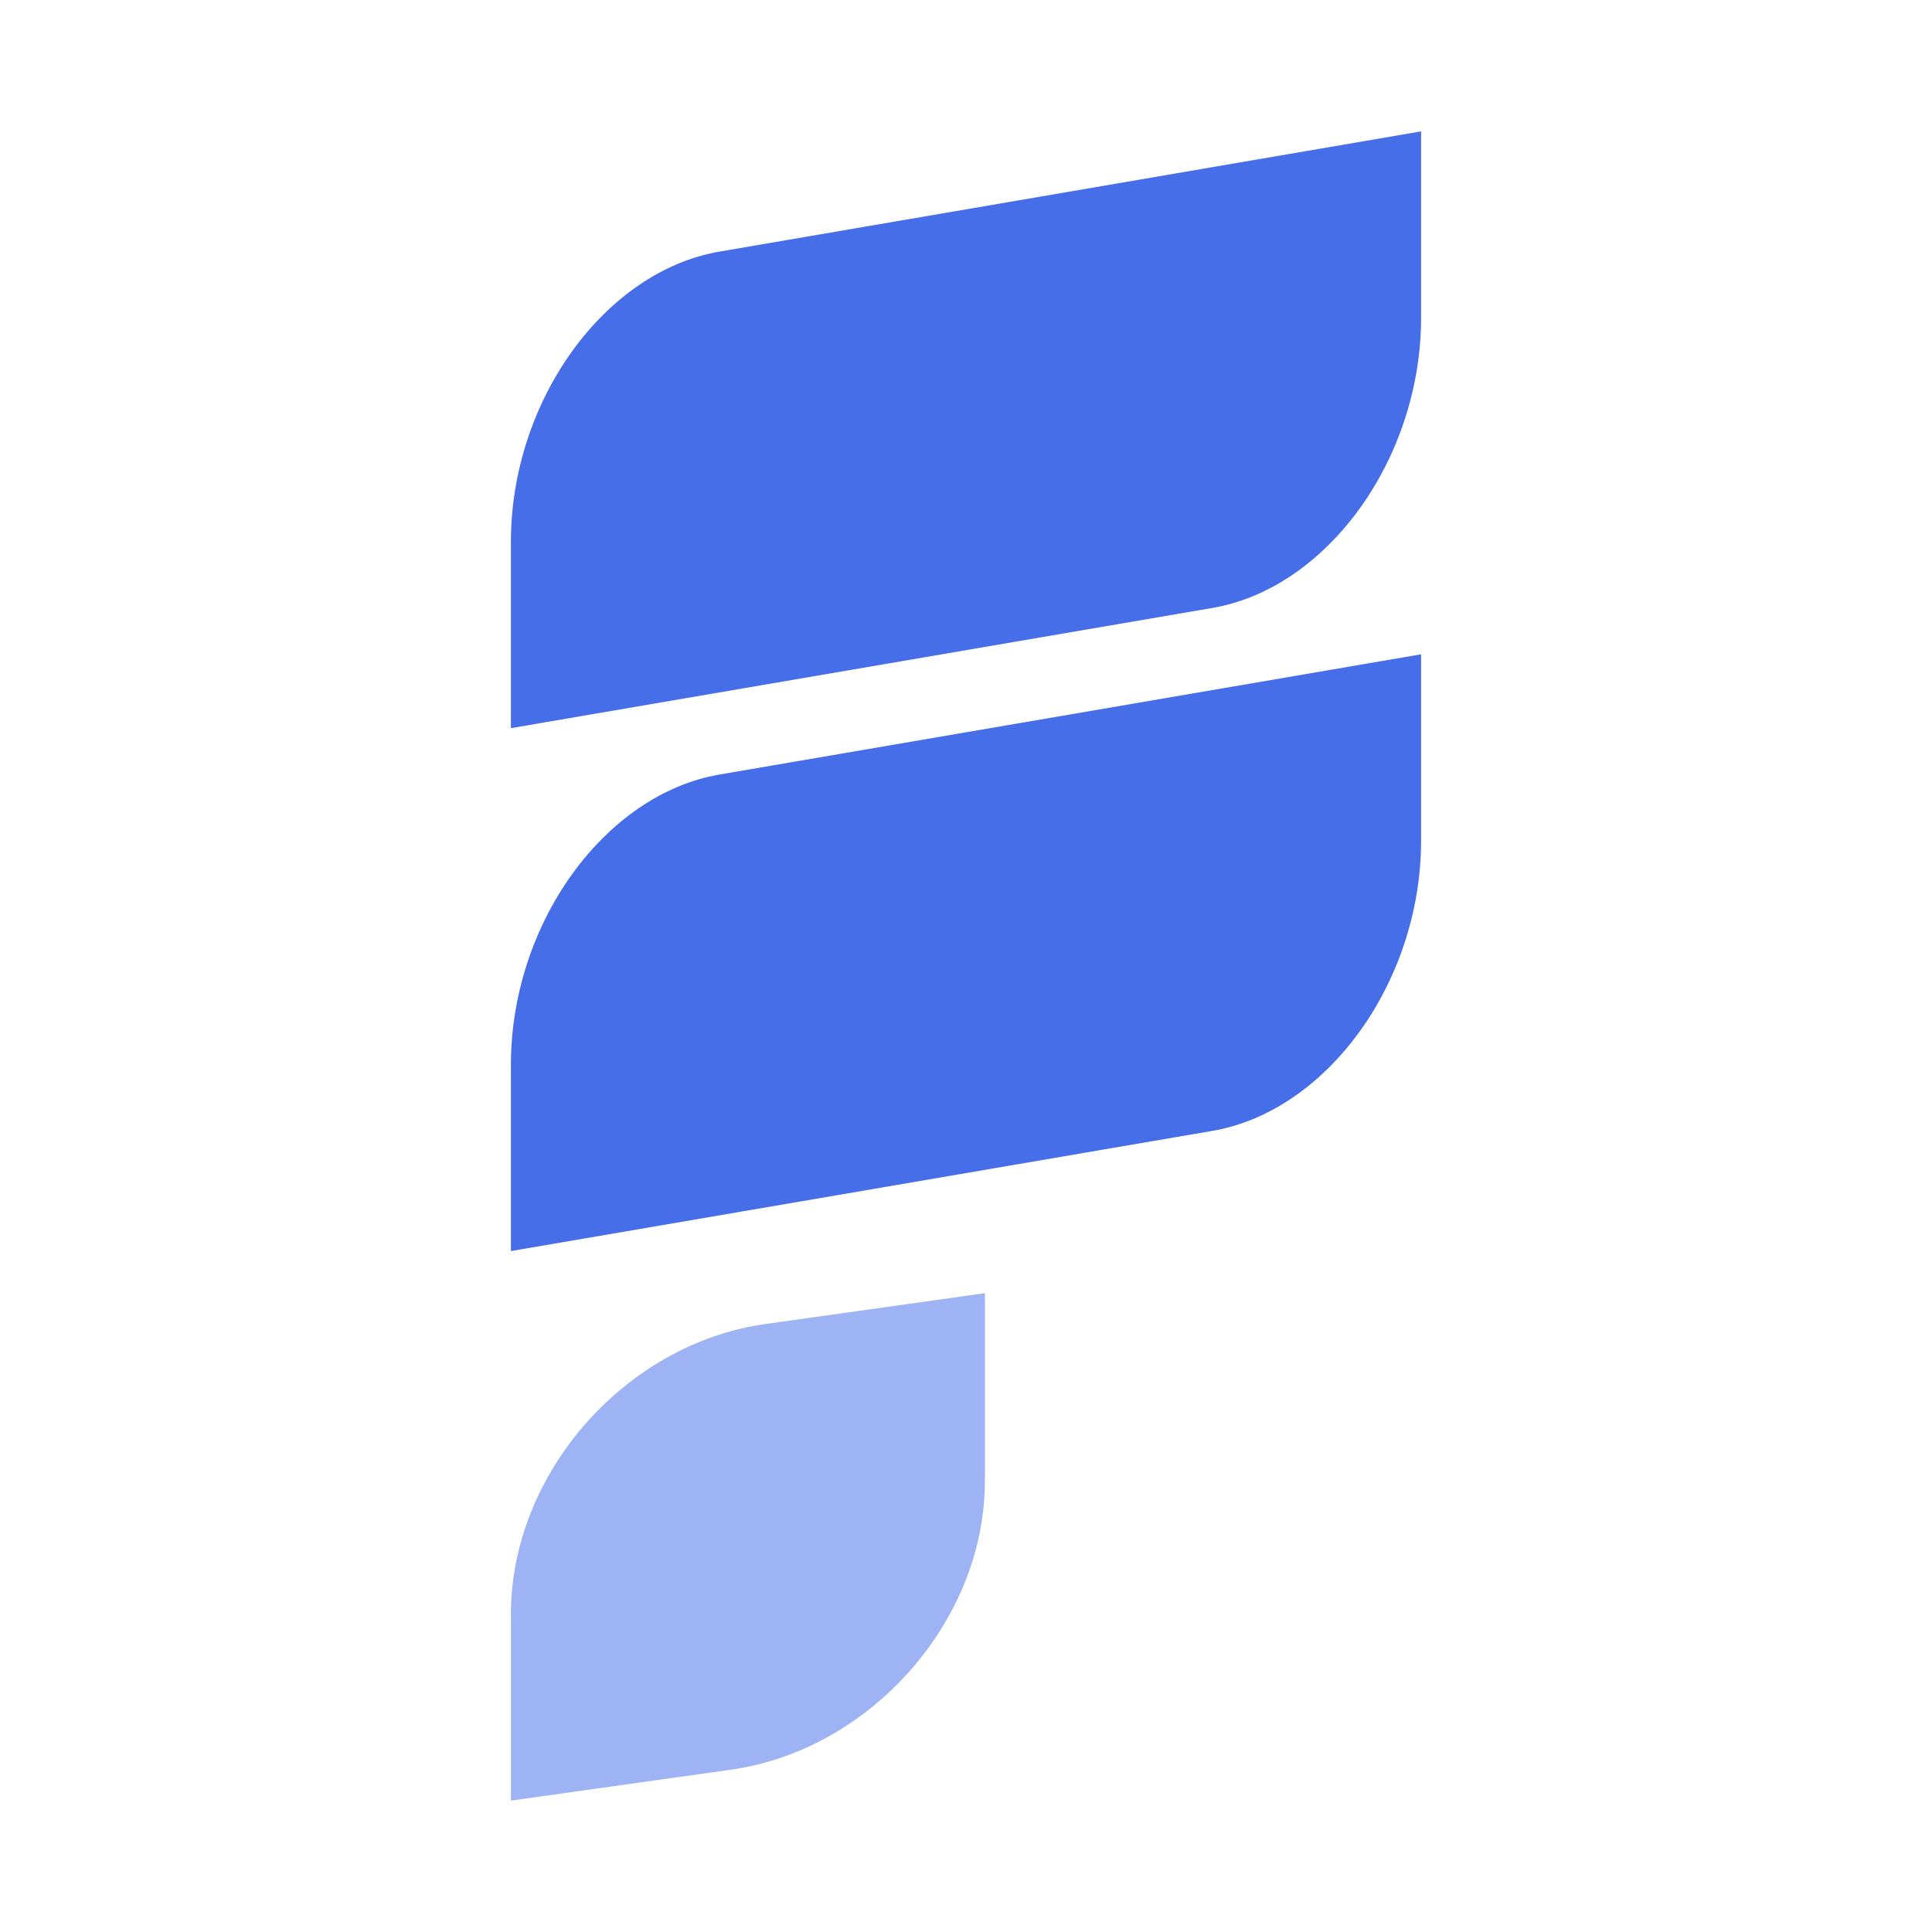
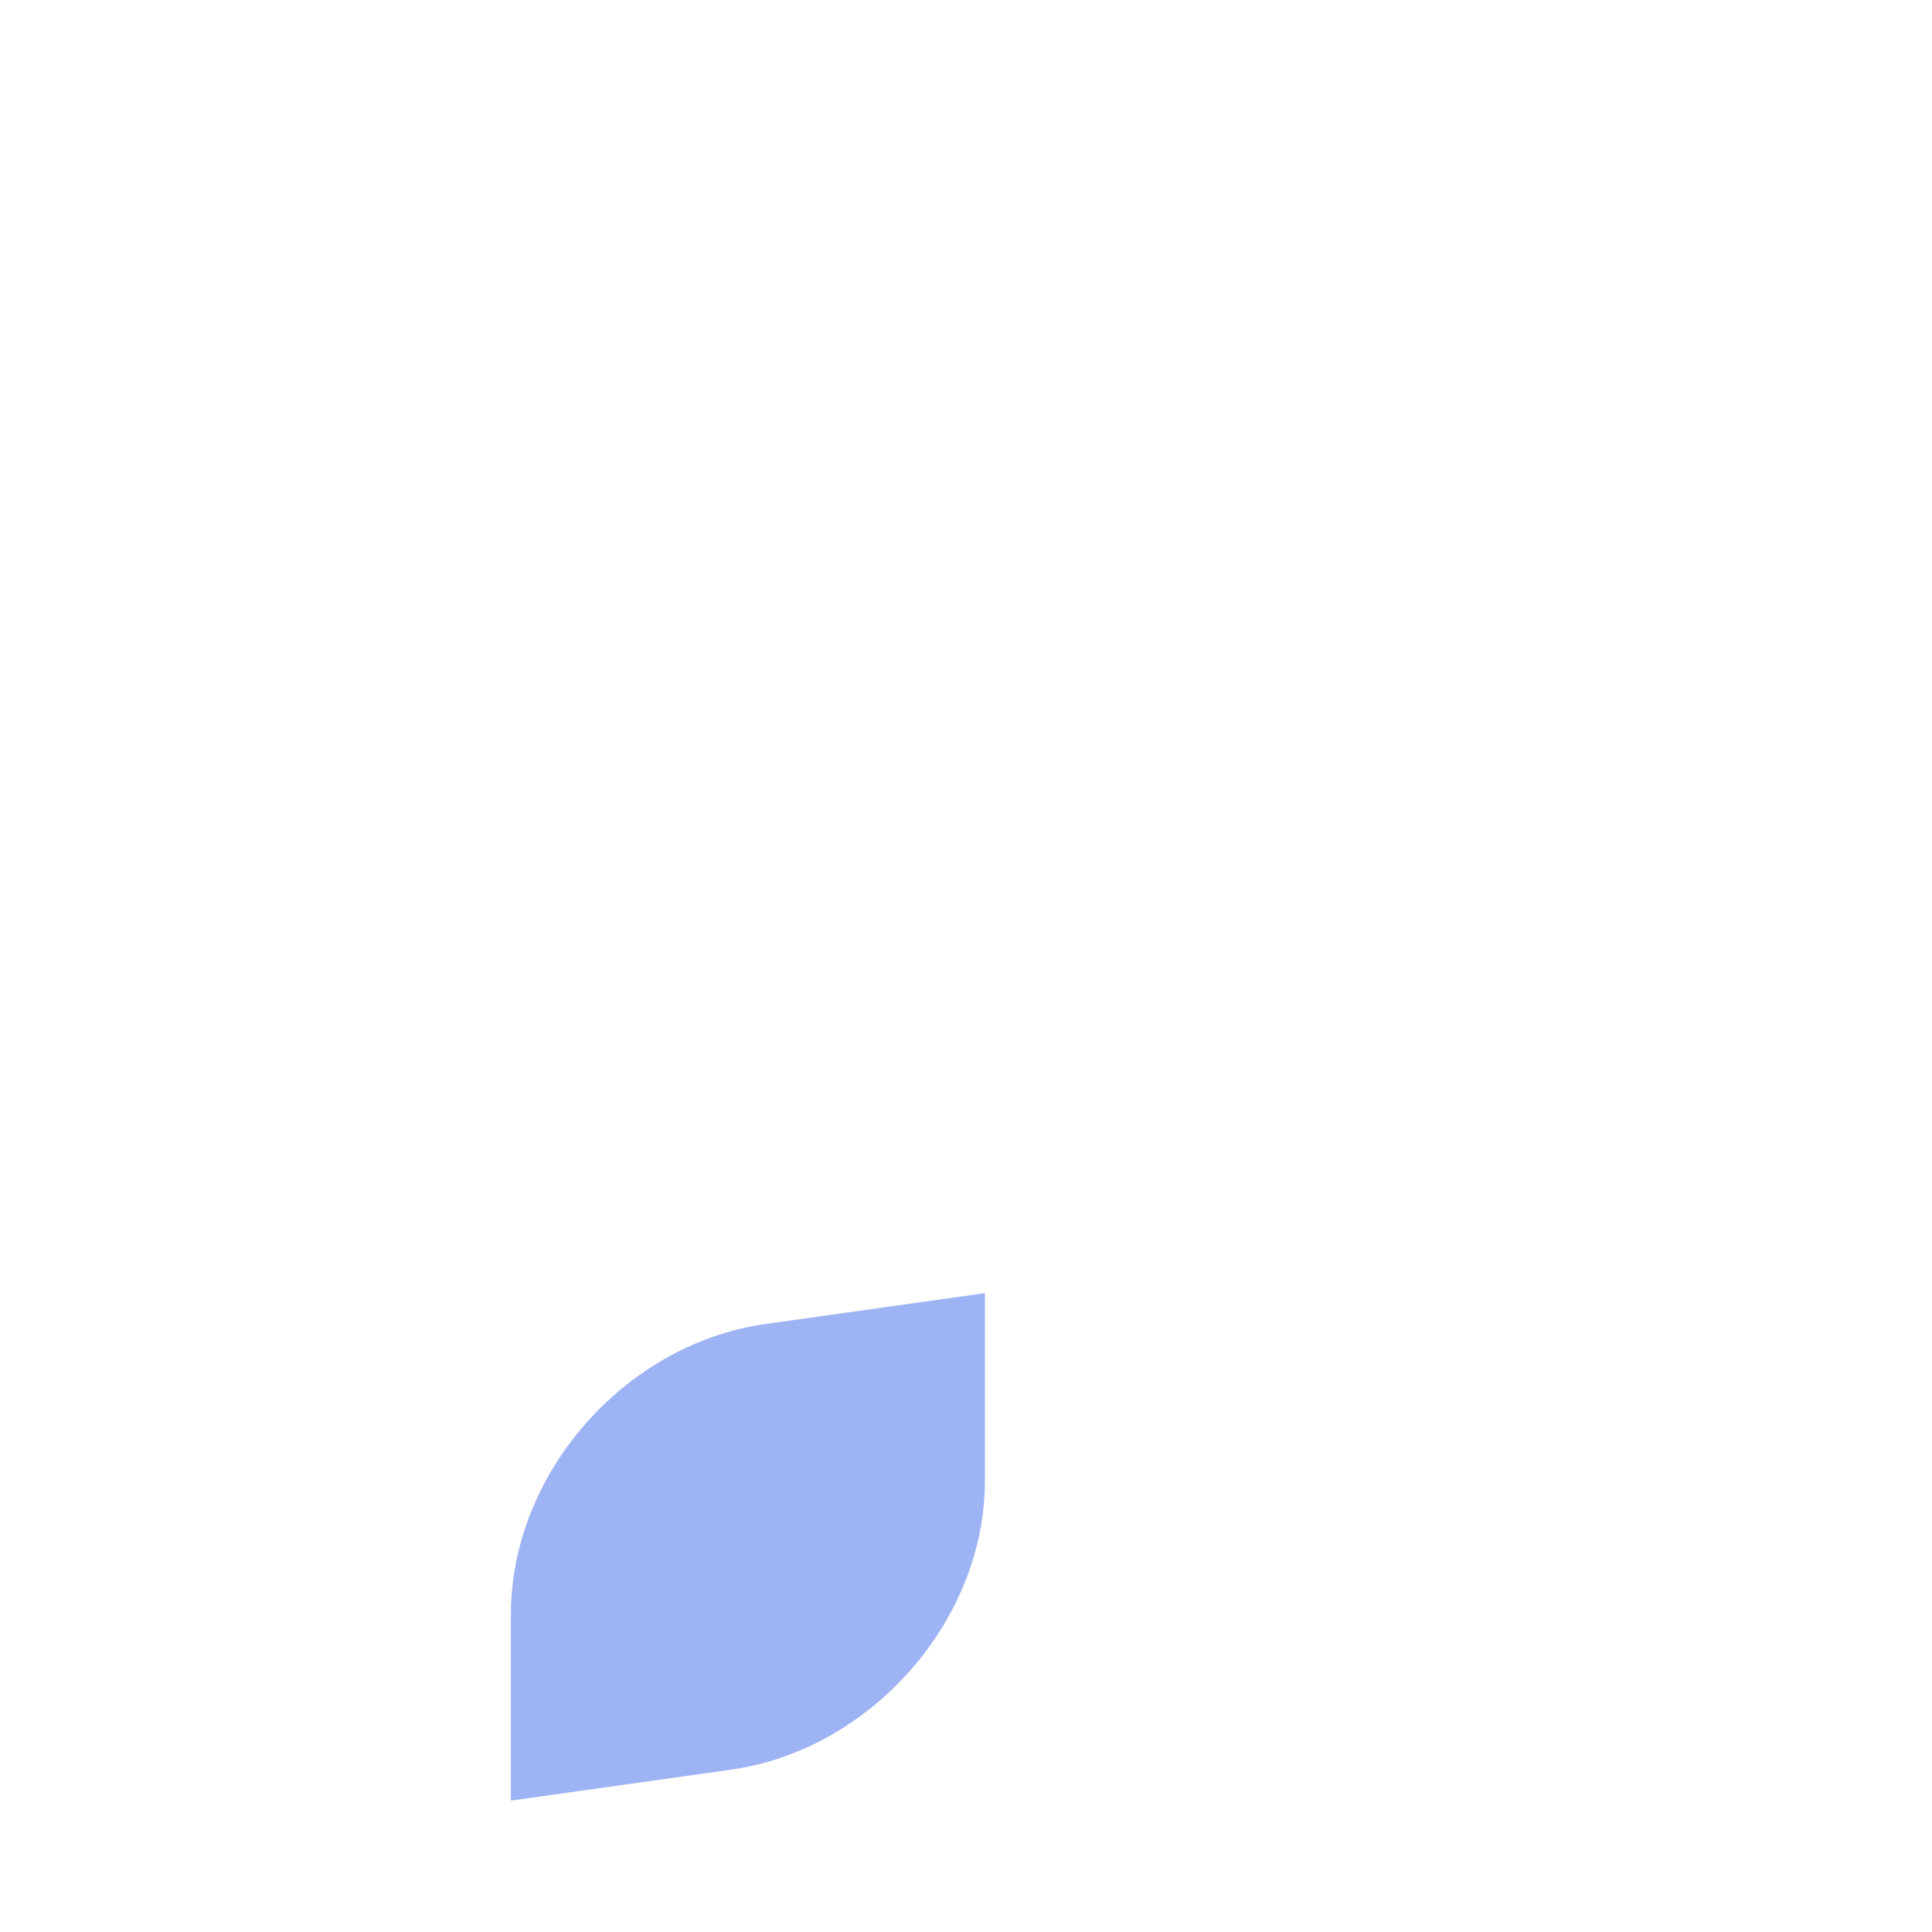
<svg xmlns="http://www.w3.org/2000/svg" version="1.1" id="Layer_1" x="0px" y="0px" viewBox="0 0 225 225" style="enable-background:new 0 0 225 225;" xml:space="preserve">
  <style type="text/css">
	.st0{fill:#466EE9;}
	.st1{opacity:0.52;fill:#466EE9;}
</style>
  <g>
-     <path class="st0" d="M141.2,70.8l-81.7,14V63.1c0-16.4,10.9-31.5,24.3-33.8l81.7-14V37C165.5,53.4,154.6,68.5,141.2,70.8z" />
-     <path class="st0" d="M141.2,131.7l-81.7,14V124c0-16.4,10.9-31.5,24.3-33.8l81.7-14v21.7C165.5,114.3,154.6,129.4,141.2,131.7z" />
    <path class="st1" d="M85.1,206.1l-25.6,3.6V188c0-16.4,13.3-31.5,29.6-33.8l25.6-3.6l0,21.7C114.8,188.6,101.5,203.8,85.1,206.1z" />
  </g>
</svg>